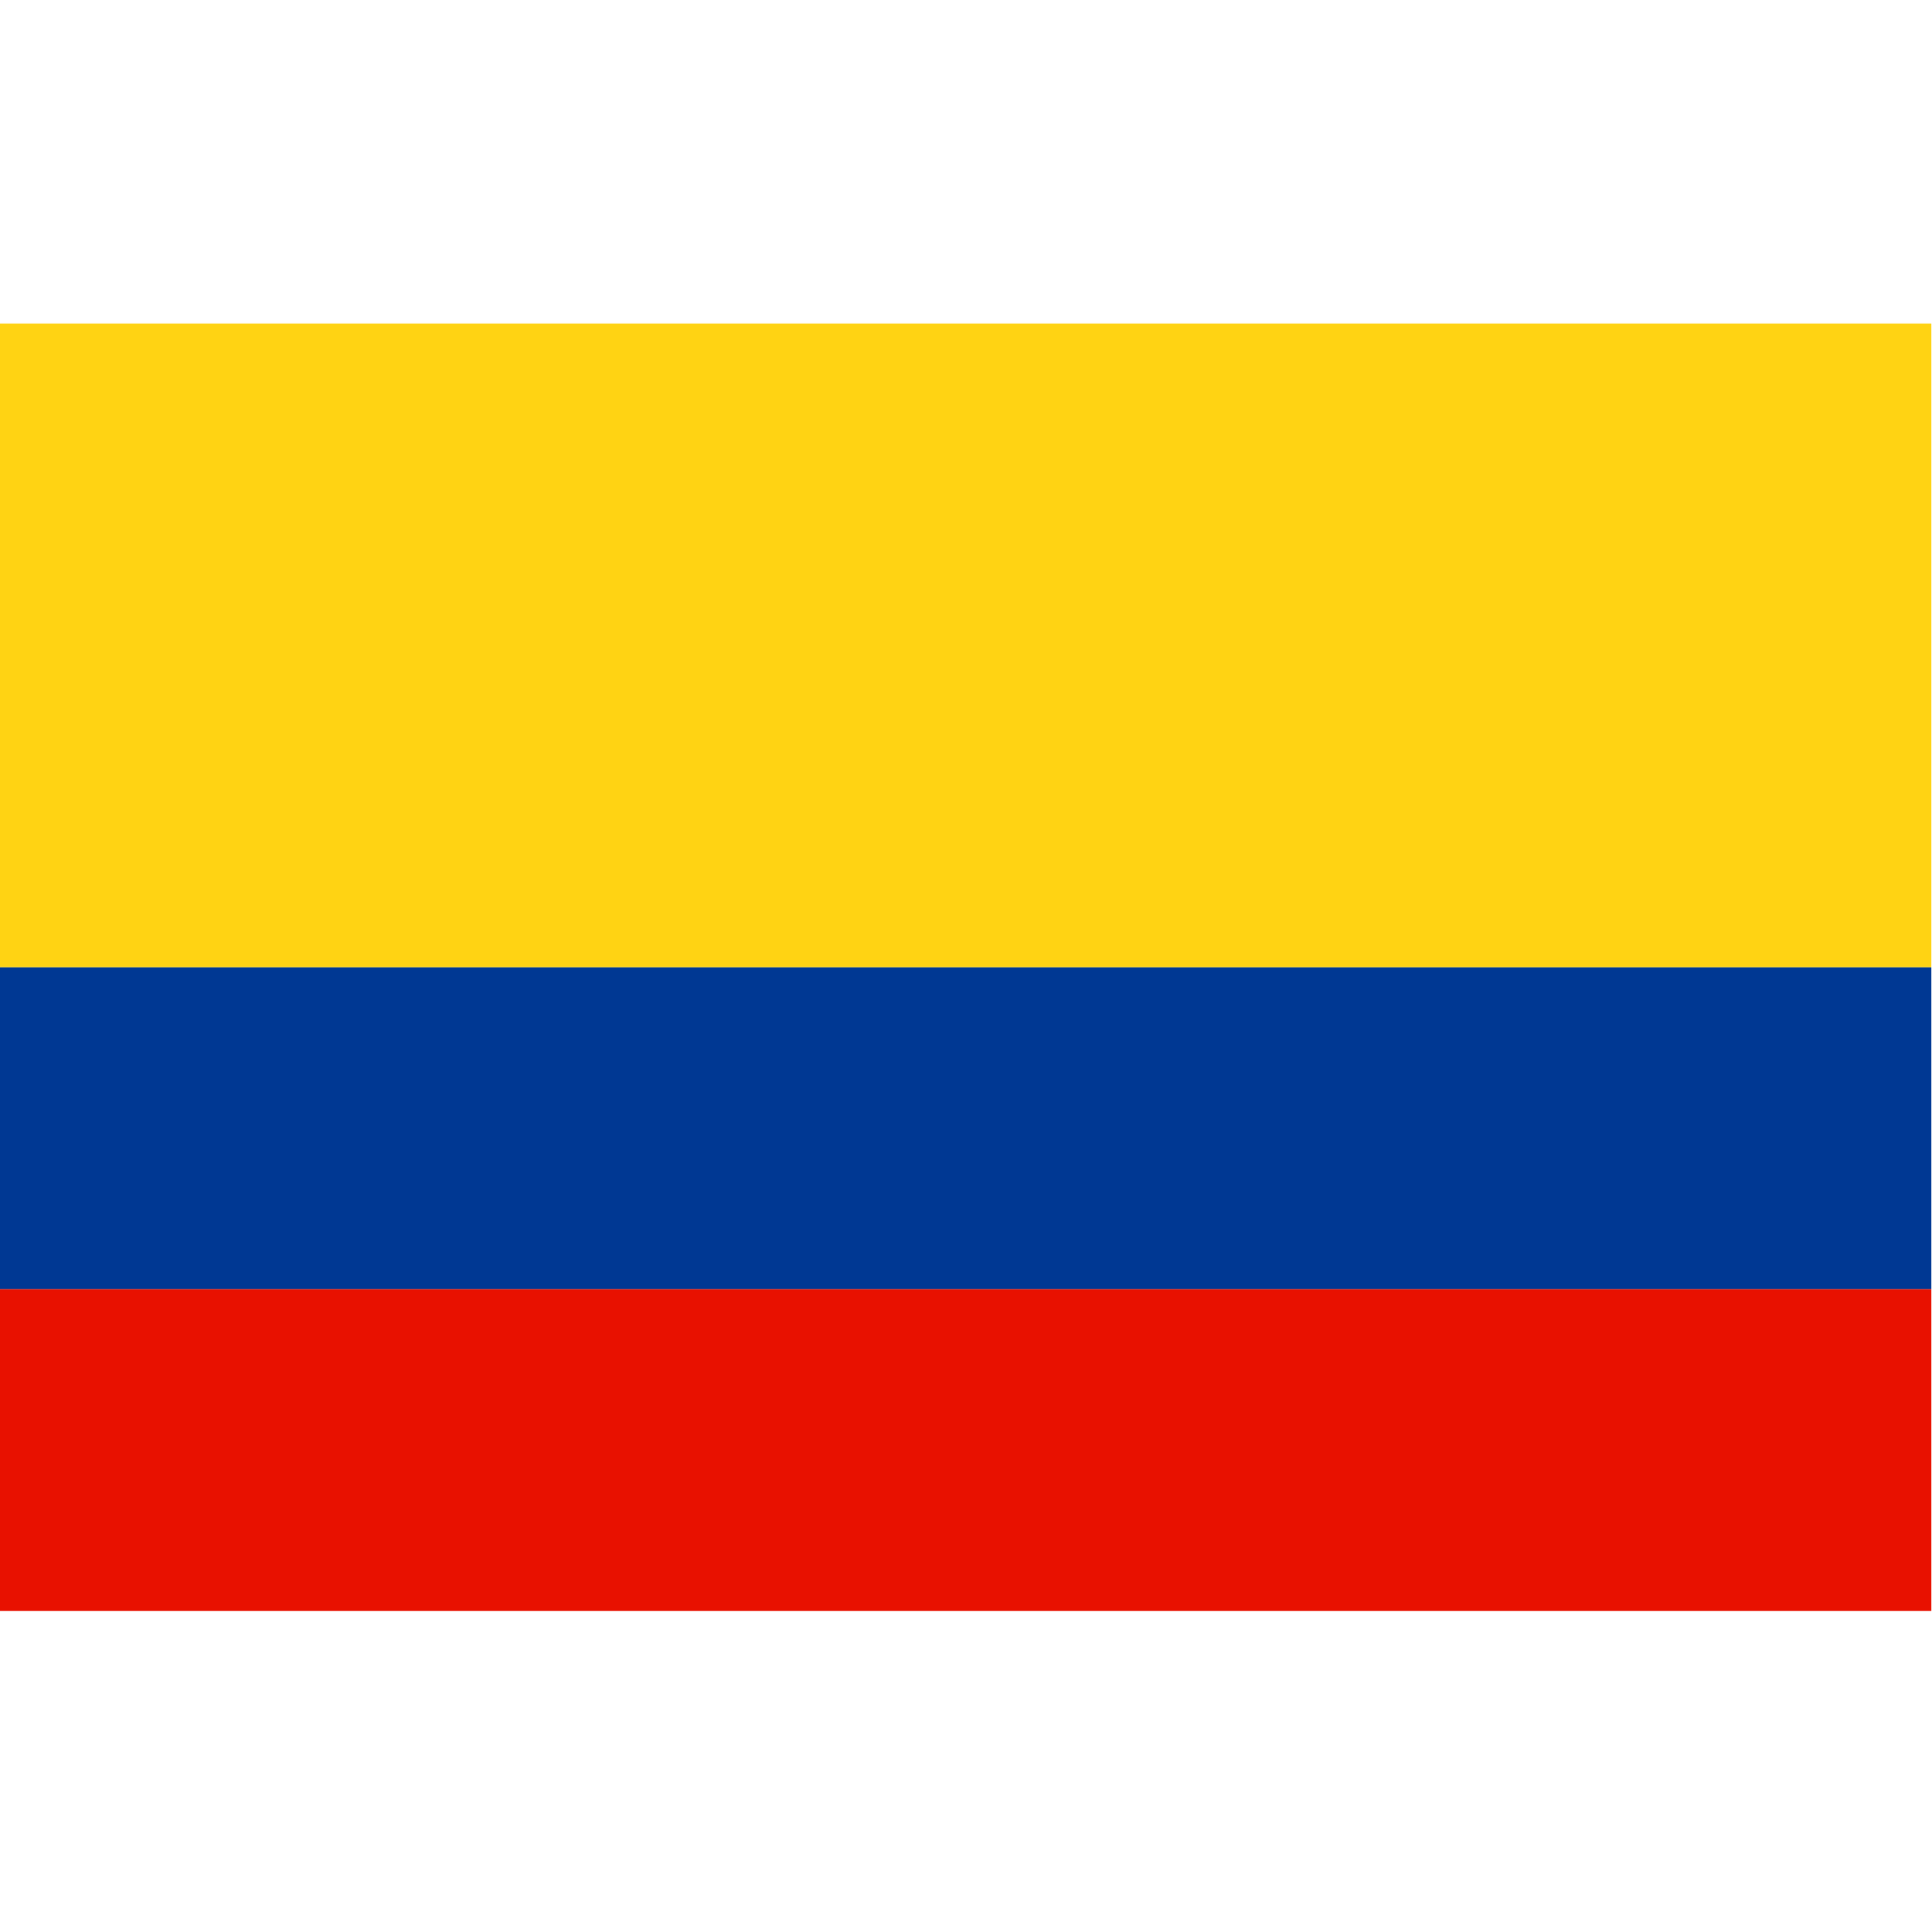
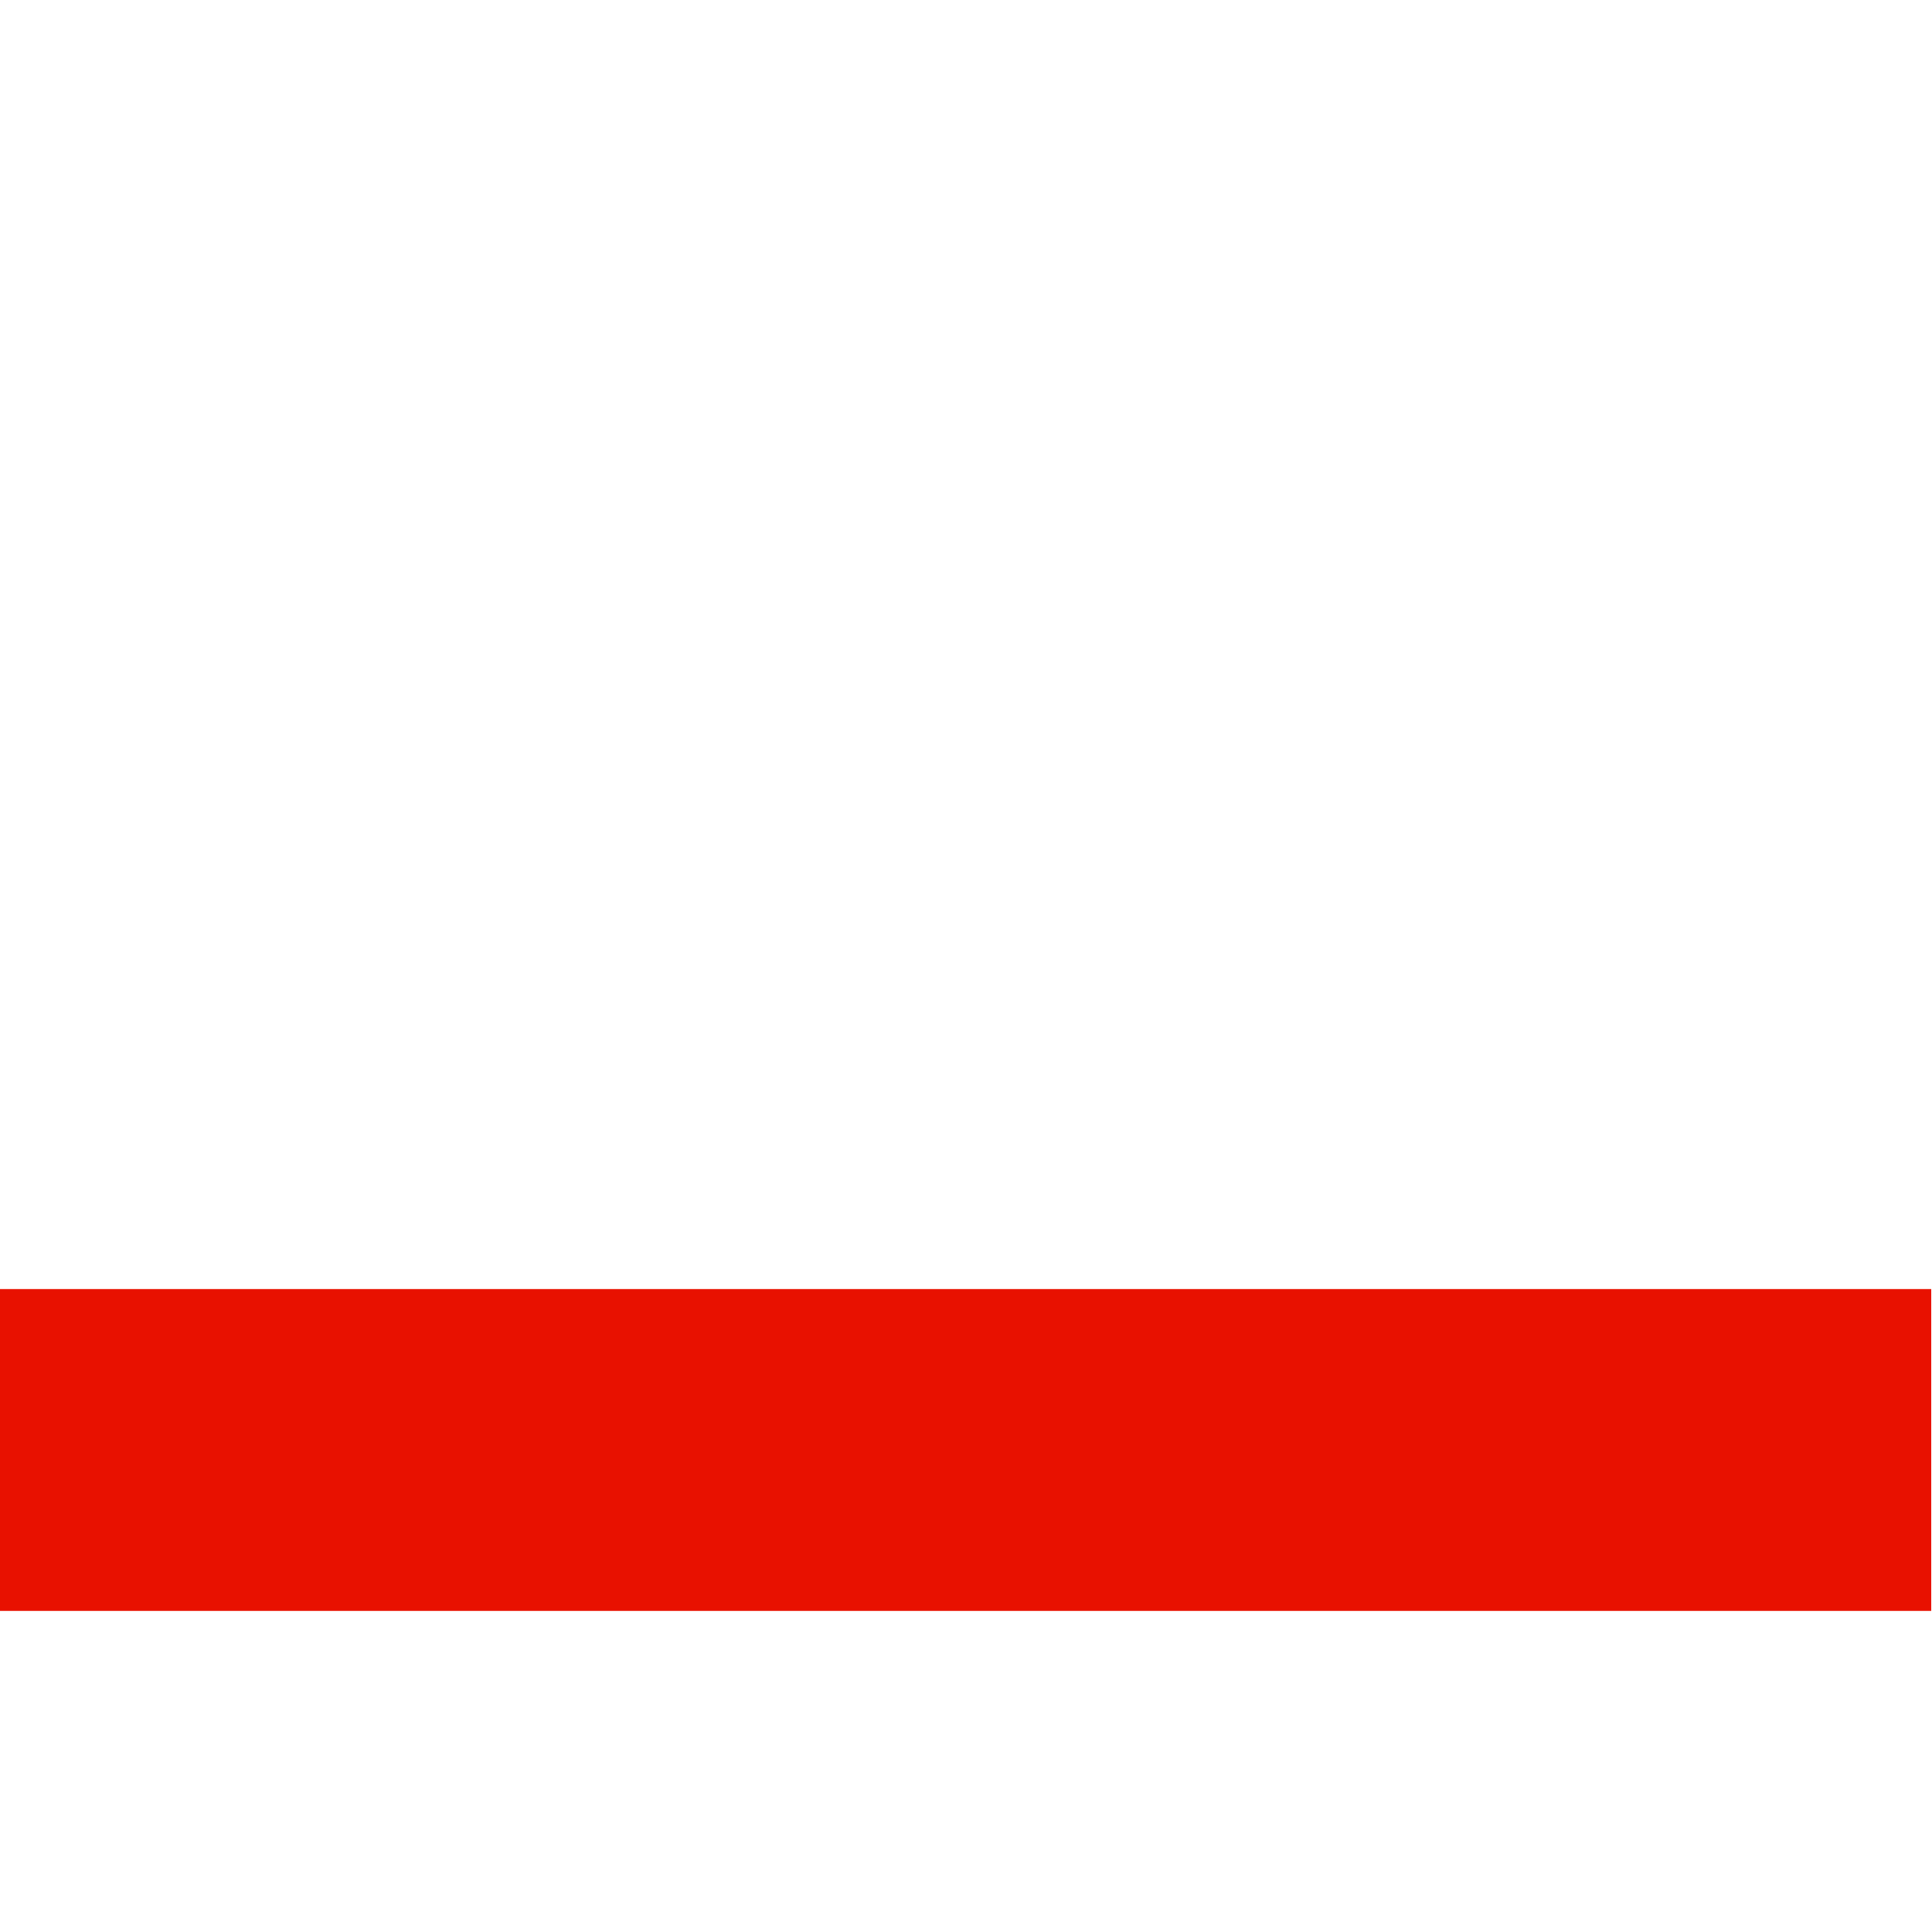
<svg xmlns="http://www.w3.org/2000/svg" viewBox="0 0 300.12 300">
  <path d="m0 200.27h300v50h-300z" fill="#e81100" />
-   <path d="m0 150.27h300v50h-300z" fill="#003893" />
-   <path d="m0 50.27v50 50h300v-50-50z" fill="#ffd313" />
  <path d="m.12 0h300v300h-300z" fill="none" />
</svg>